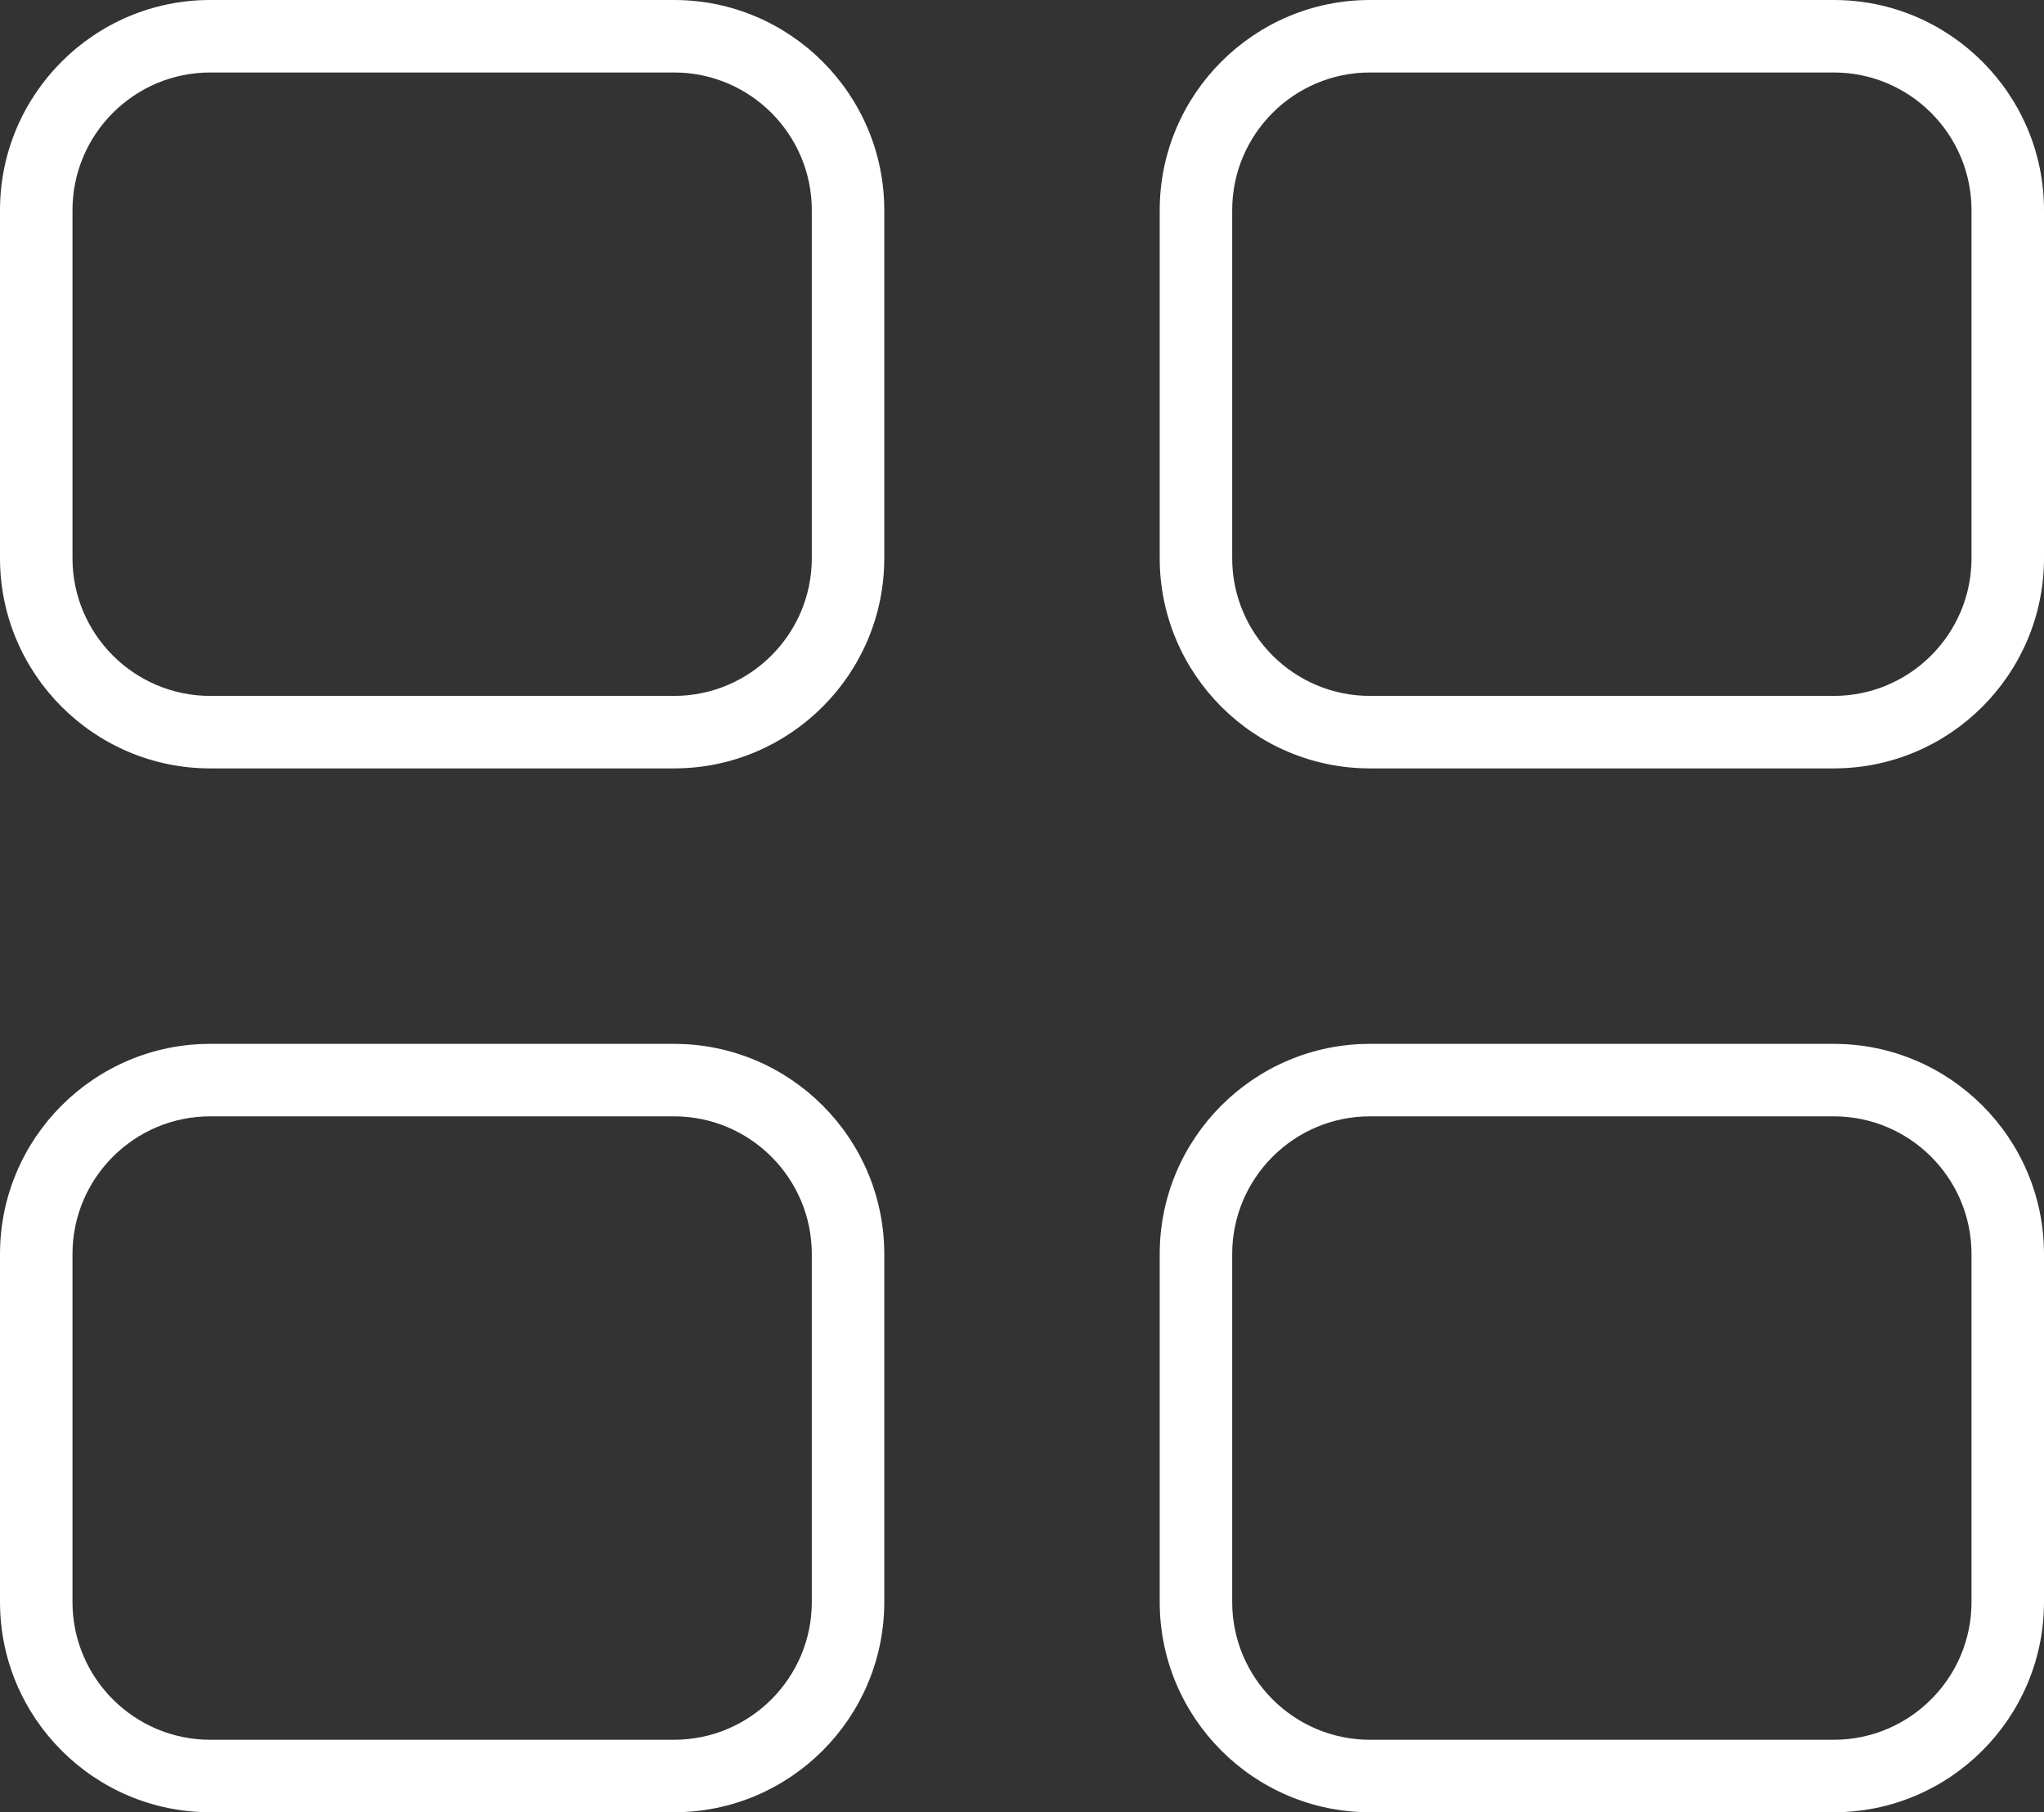
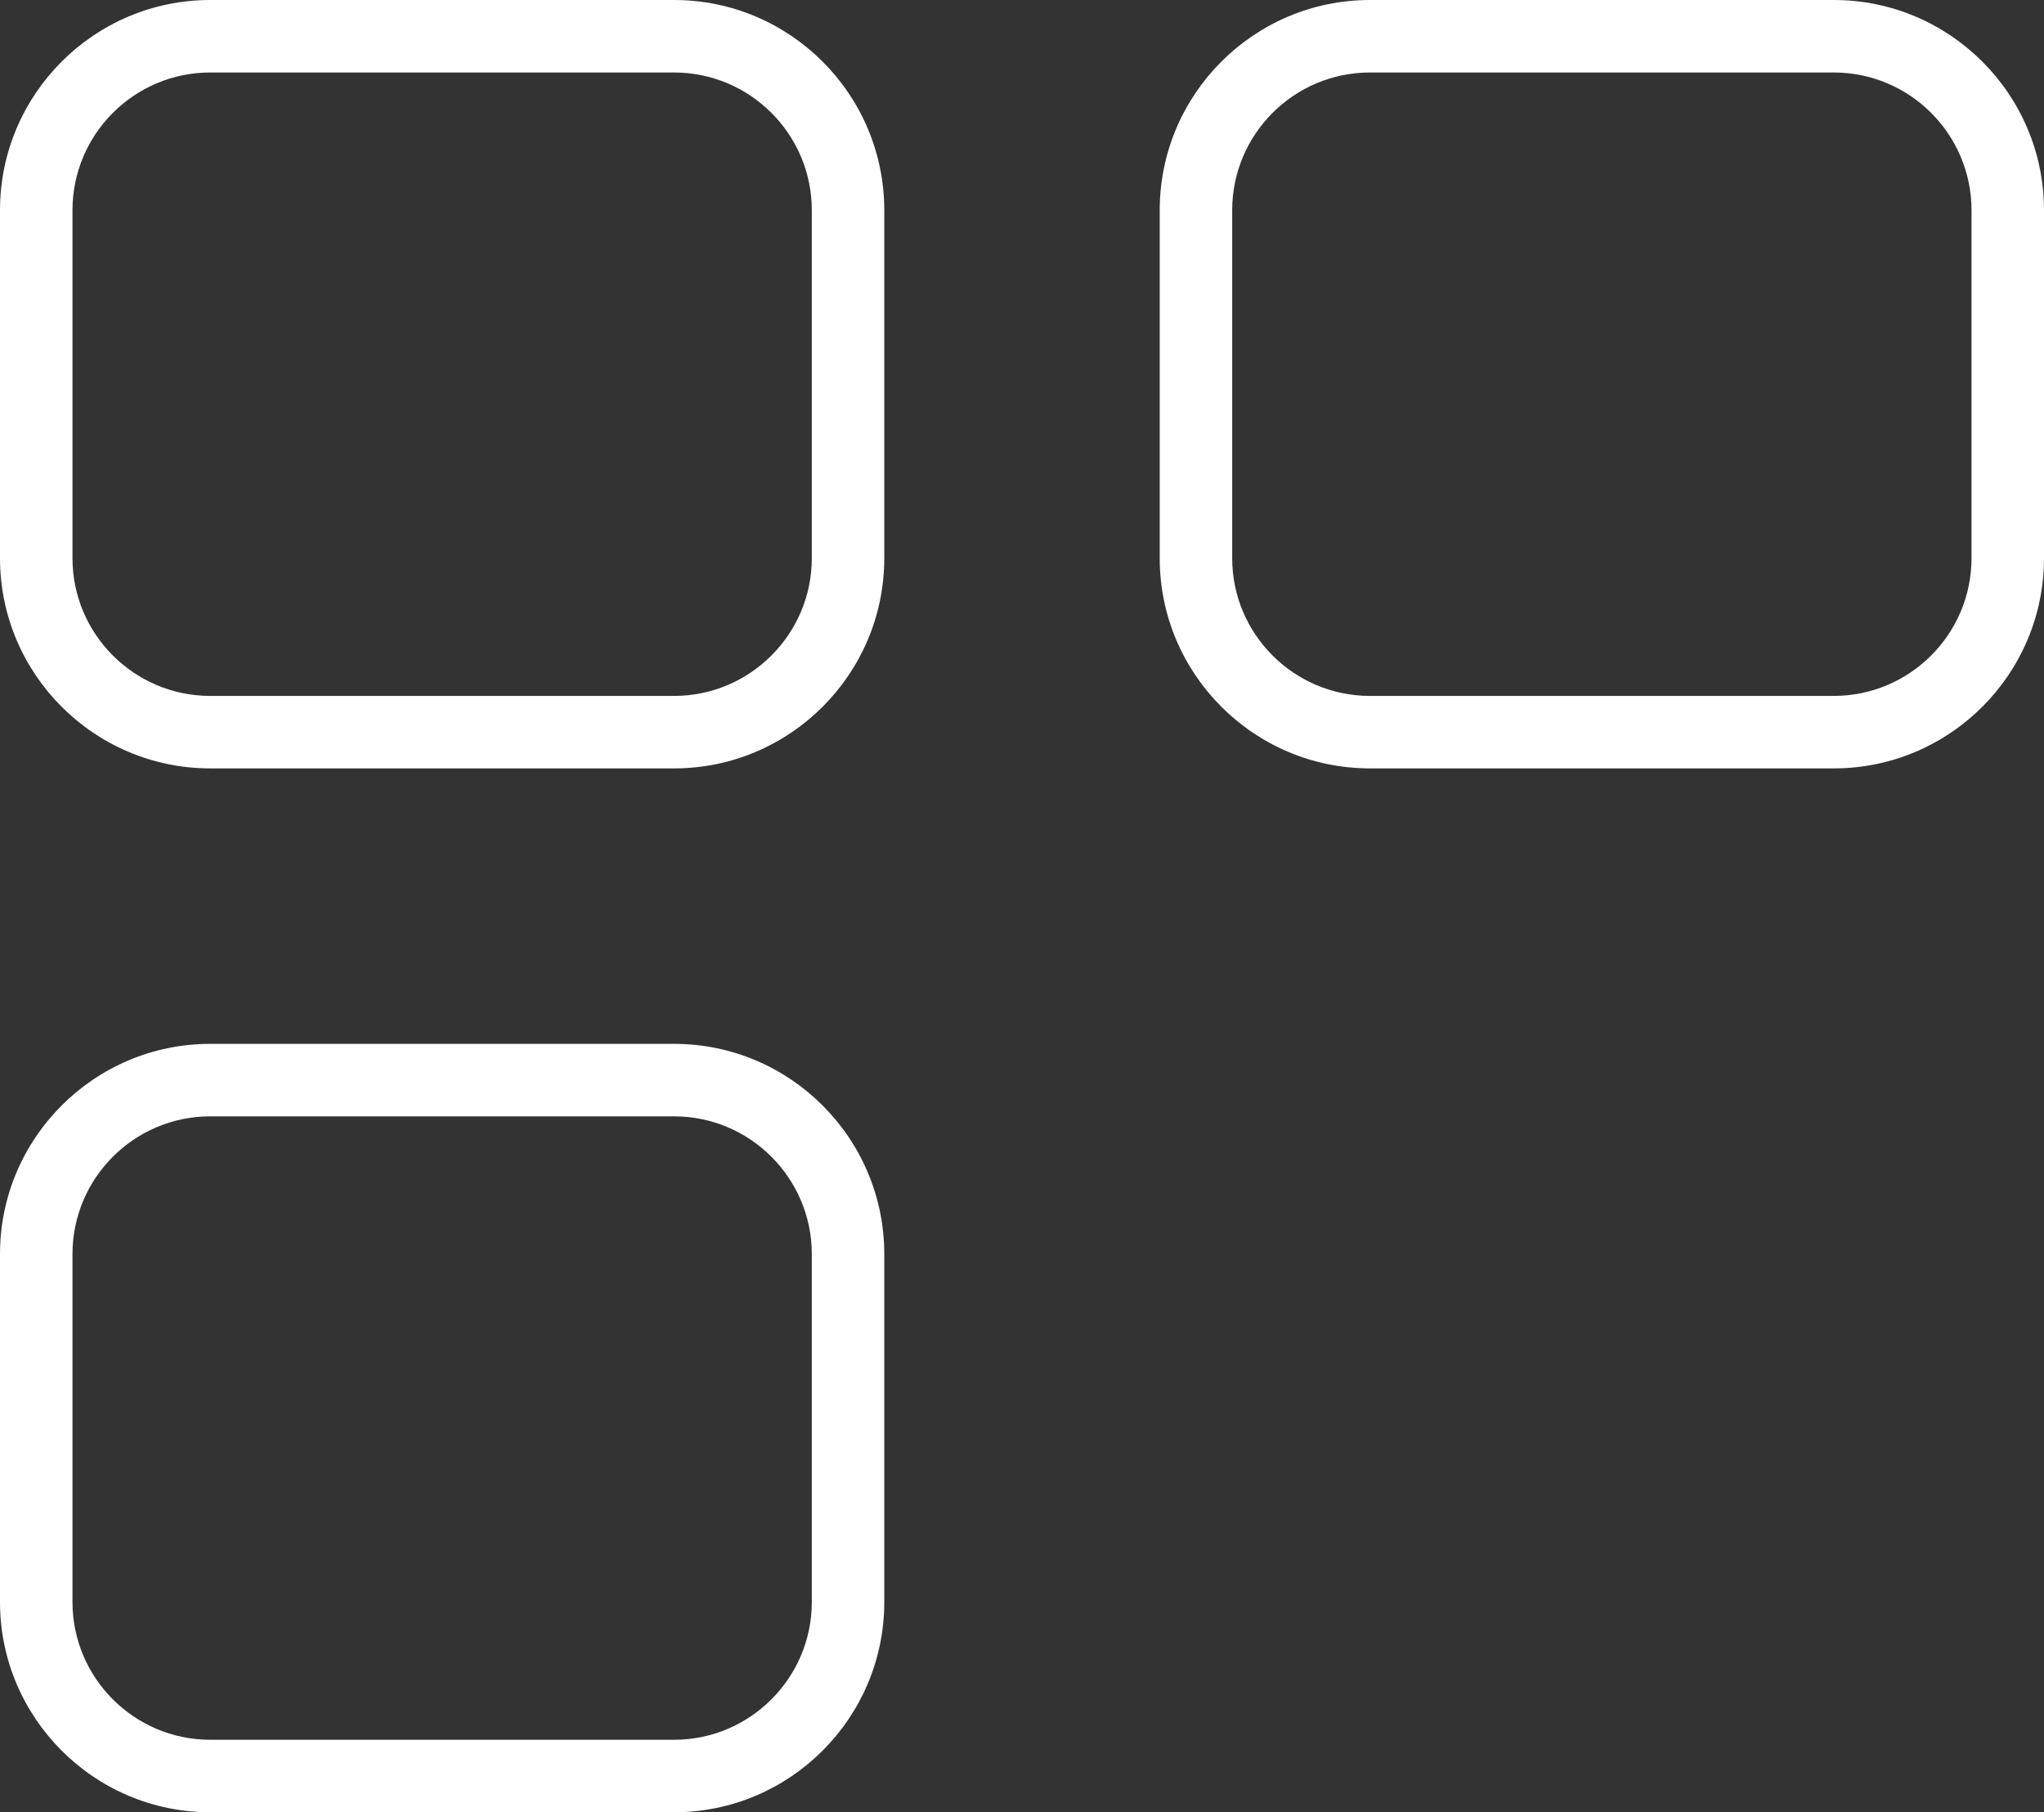
<svg xmlns="http://www.w3.org/2000/svg" version="1.1" id="Layer_1" x="0px" y="0px" width="376px" height="333.333px" viewBox="68 89.334 376 333.333" enable-background="new 68 89.334 376 333.333" xml:space="preserve">
  <rect x="68" y="89.334" width="376" height="333.333" fill="#333333" stroke="none" />
  <path fill="#FFFFFF" d="M230.666,128c0-21.32-17.346-38.666-38.666-38.666h-85.334C85.346,89.334,68,106.679,68,128v64  c0,21.321,17.346,38.667,38.666,38.667H192c21.32,0,38.666-17.346,38.666-38.667V128z M217.333,192  c0,13.969-11.364,25.334-25.333,25.334h-85.334c-13.969,0-25.333-11.365-25.333-25.334v-64c0-13.969,11.364-25.333,25.333-25.333  H192c13.969,0,25.333,11.364,25.333,25.333V192z" />
  <path fill="#FFFFFF" d="M444,128c0-21.32-17.346-38.666-38.667-38.666H320c-21.321,0-38.667,17.346-38.667,38.666v64  c0,21.321,17.346,38.667,38.667,38.667h85.333C426.655,230.667,444,213.321,444,192V128z M430.666,192  c0,13.969-11.364,25.334-25.333,25.334H320c-13.969,0-25.334-11.365-25.334-25.334v-64c0-13.969,11.365-25.333,25.334-25.333h85.333  c13.969,0,25.333,11.364,25.333,25.333V192z" />
  <path fill="#FFFFFF" d="M230.666,320c0-21.32-17.346-38.666-38.666-38.666h-85.334C85.346,281.334,68,298.679,68,320v64  c0,21.321,17.346,38.667,38.666,38.667H192c21.32,0,38.666-17.346,38.666-38.667V320z M217.333,384  c0,13.969-11.364,25.334-25.333,25.334h-85.334c-13.969,0-25.333-11.365-25.333-25.334v-64c0-13.969,11.364-25.333,25.333-25.333  H192c13.969,0,25.333,11.364,25.333,25.333V384z" />
-   <path fill="#FFFFFF" d="M444,320c0-21.32-17.346-38.666-38.667-38.666H320c-21.321,0-38.667,17.346-38.667,38.666v64  c0,21.321,17.346,38.667,38.667,38.667h85.333C426.655,422.667,444,405.321,444,384V320z M430.666,384  c0,13.969-11.364,25.334-25.333,25.334H320c-13.969,0-25.334-11.365-25.334-25.334v-64c0-13.969,11.365-25.333,25.334-25.333h85.333  c13.969,0,25.333,11.364,25.333,25.333V384z" />
</svg>